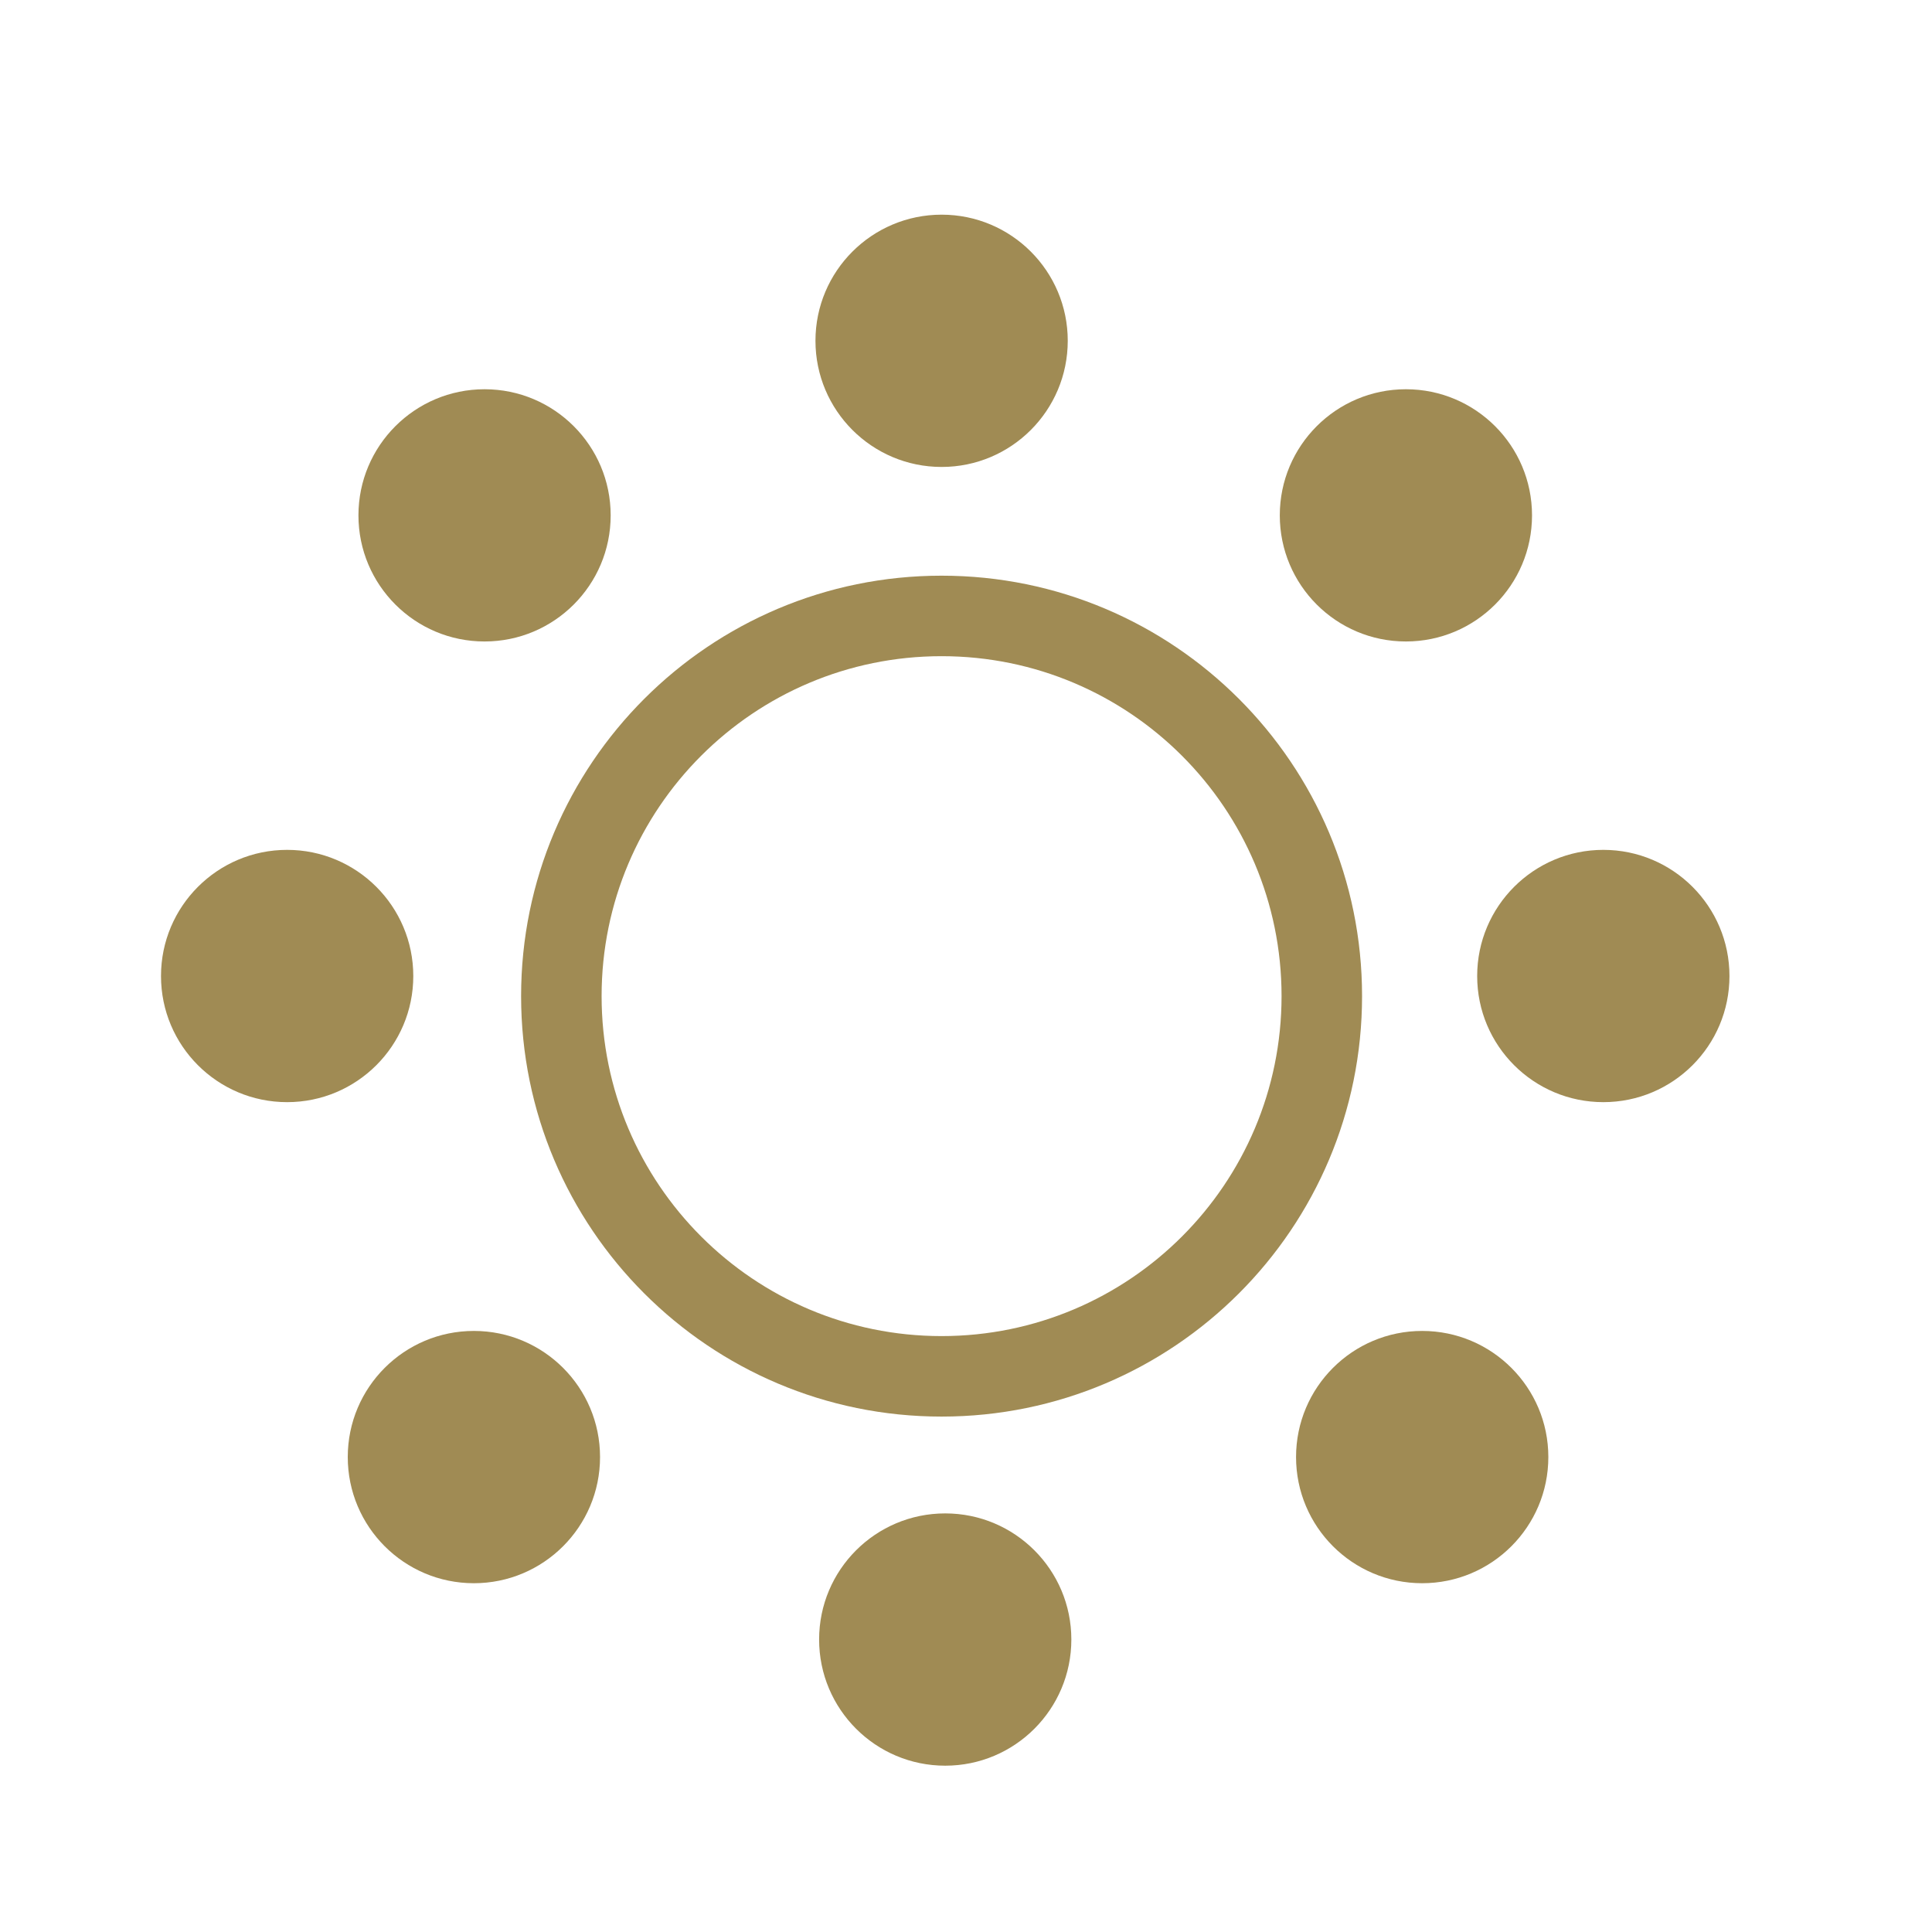
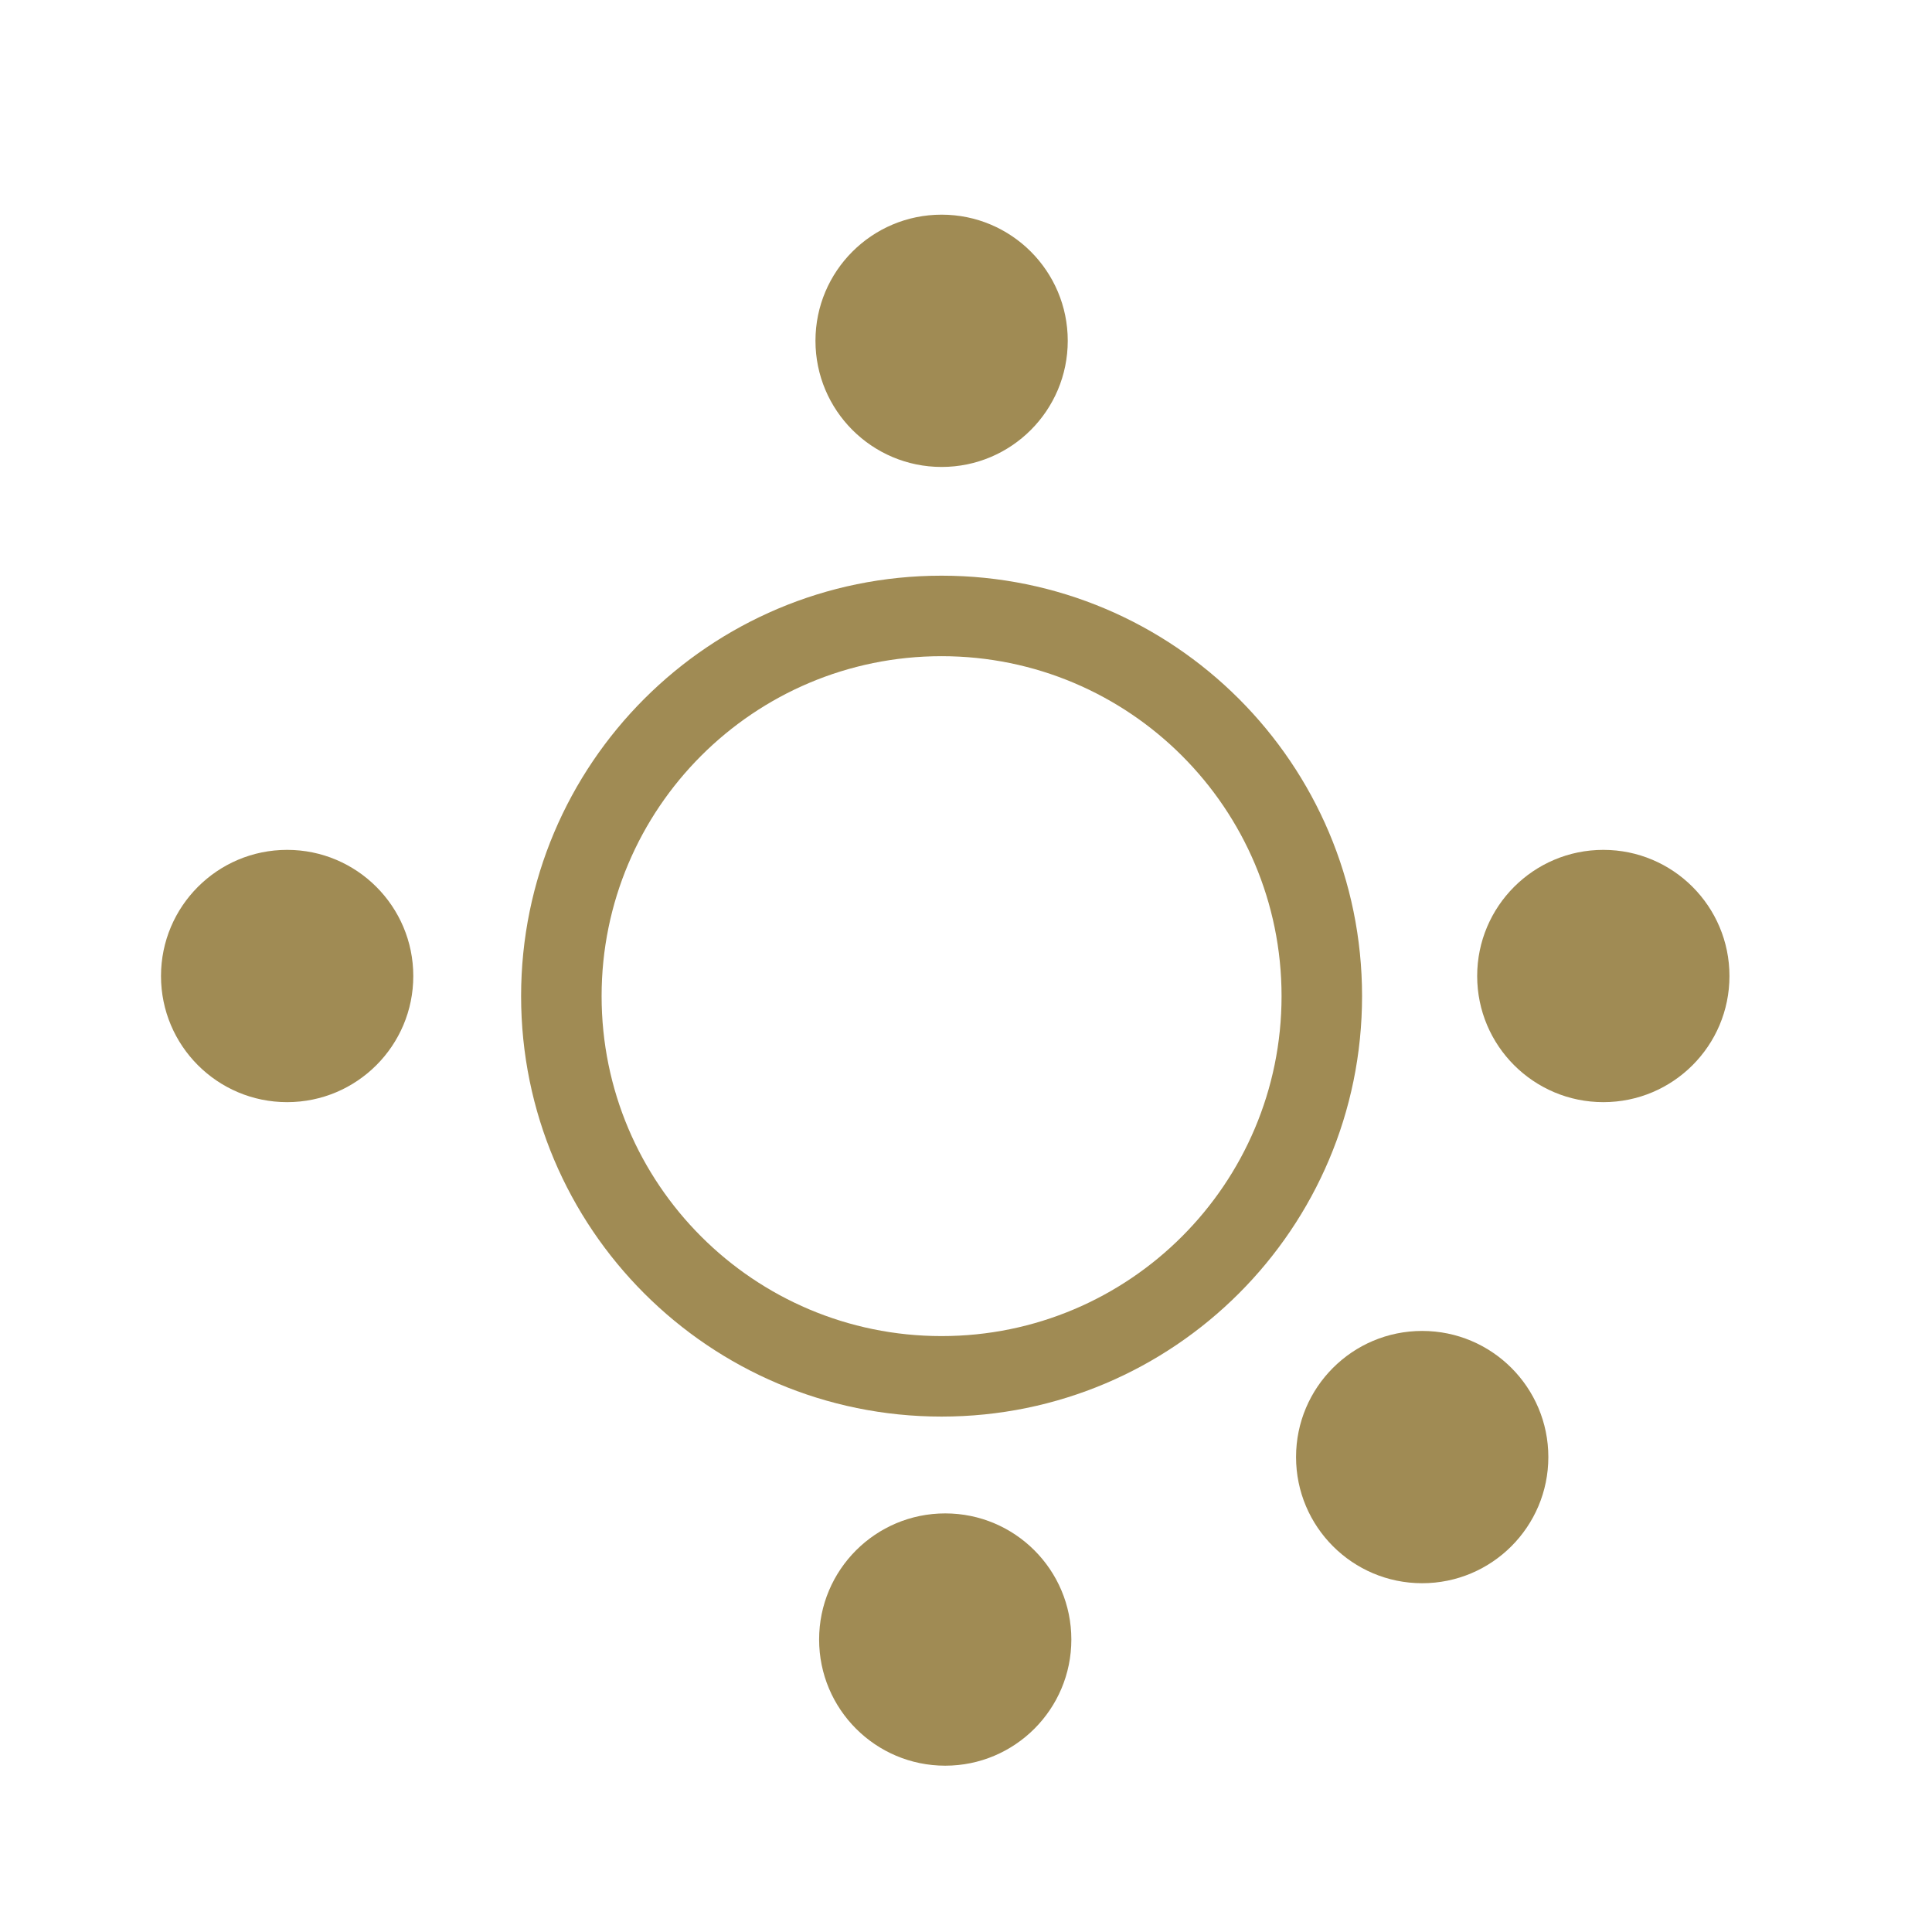
<svg xmlns="http://www.w3.org/2000/svg" width="36" height="36" viewBox="0 0 36 36" fill="none">
  <path fill-rule="evenodd" clip-rule="evenodd" d="M17.545 24.896C21.043 24.896 23.88 22.06 23.88 18.561C23.88 15.063 21.043 12.227 17.545 12.227C14.046 12.227 11.21 15.063 11.21 18.561C11.21 22.06 14.046 24.896 17.545 24.896ZM17.545 26.396C21.872 26.396 25.38 22.888 25.38 18.561C25.38 14.235 21.872 10.727 17.545 10.727C13.218 10.727 9.71 14.235 9.71 18.561C9.71 22.888 13.218 26.396 17.545 26.396Z" fill="#A08B54" />
-   <path d="M11.379 9.603C11.379 10.901 10.327 11.953 9.029 11.953C7.731 11.953 6.679 10.901 6.679 9.603C6.679 8.305 7.731 7.253 9.029 7.253C10.327 7.253 11.379 8.305 11.379 9.603Z" fill="#A08B54" />
-   <path d="M11.181 27.15C11.181 28.448 10.128 29.501 8.83 29.501C7.532 29.501 6.48 28.448 6.48 27.15C6.48 25.852 7.532 24.8 8.83 24.8C10.128 24.8 11.181 25.852 11.181 27.15Z" fill="#A08B54" />
  <path d="M28.851 27.15C28.851 28.448 27.798 29.501 26.5 29.501C25.202 29.501 24.15 28.448 24.15 27.15C24.15 25.852 25.202 24.8 26.5 24.8C27.798 24.8 28.851 25.852 28.851 27.15Z" fill="#A08B54" />
  <path d="M19.896 6.35C19.896 7.648 18.844 8.701 17.546 8.701C16.248 8.701 15.195 7.648 15.195 6.35C15.195 5.052 16.248 4 17.546 4C18.844 4 19.896 5.052 19.896 6.35Z" fill="#A08B54" />
  <path d="M19.963 30.55C19.963 31.848 18.911 32.901 17.613 32.901C16.315 32.901 15.263 31.848 15.263 30.55C15.263 29.252 16.315 28.2 17.613 28.2C18.911 28.2 19.963 29.252 19.963 30.55Z" fill="#A08B54" />
  <path d="M7.701 18.187C7.701 19.485 6.648 20.537 5.35 20.537C4.052 20.537 3 19.485 3 18.187C3 16.889 4.052 15.836 5.35 15.836C6.648 15.836 7.701 16.889 7.701 18.187Z" fill="#A08B54" />
-   <path d="M28.547 9.603C28.547 10.901 27.495 11.953 26.197 11.953C24.899 11.953 23.847 10.901 23.847 9.603C23.847 8.305 24.899 7.253 26.197 7.253C27.495 7.253 28.547 8.305 28.547 9.603Z" fill="#A08B54" />
  <path d="M32.226 18.187C32.226 19.485 31.174 20.537 29.876 20.537C28.578 20.537 27.525 19.485 27.525 18.187C27.525 16.889 28.578 15.836 29.876 15.836C31.174 15.836 32.226 16.889 32.226 18.187Z" fill="#A08B54" />
</svg>